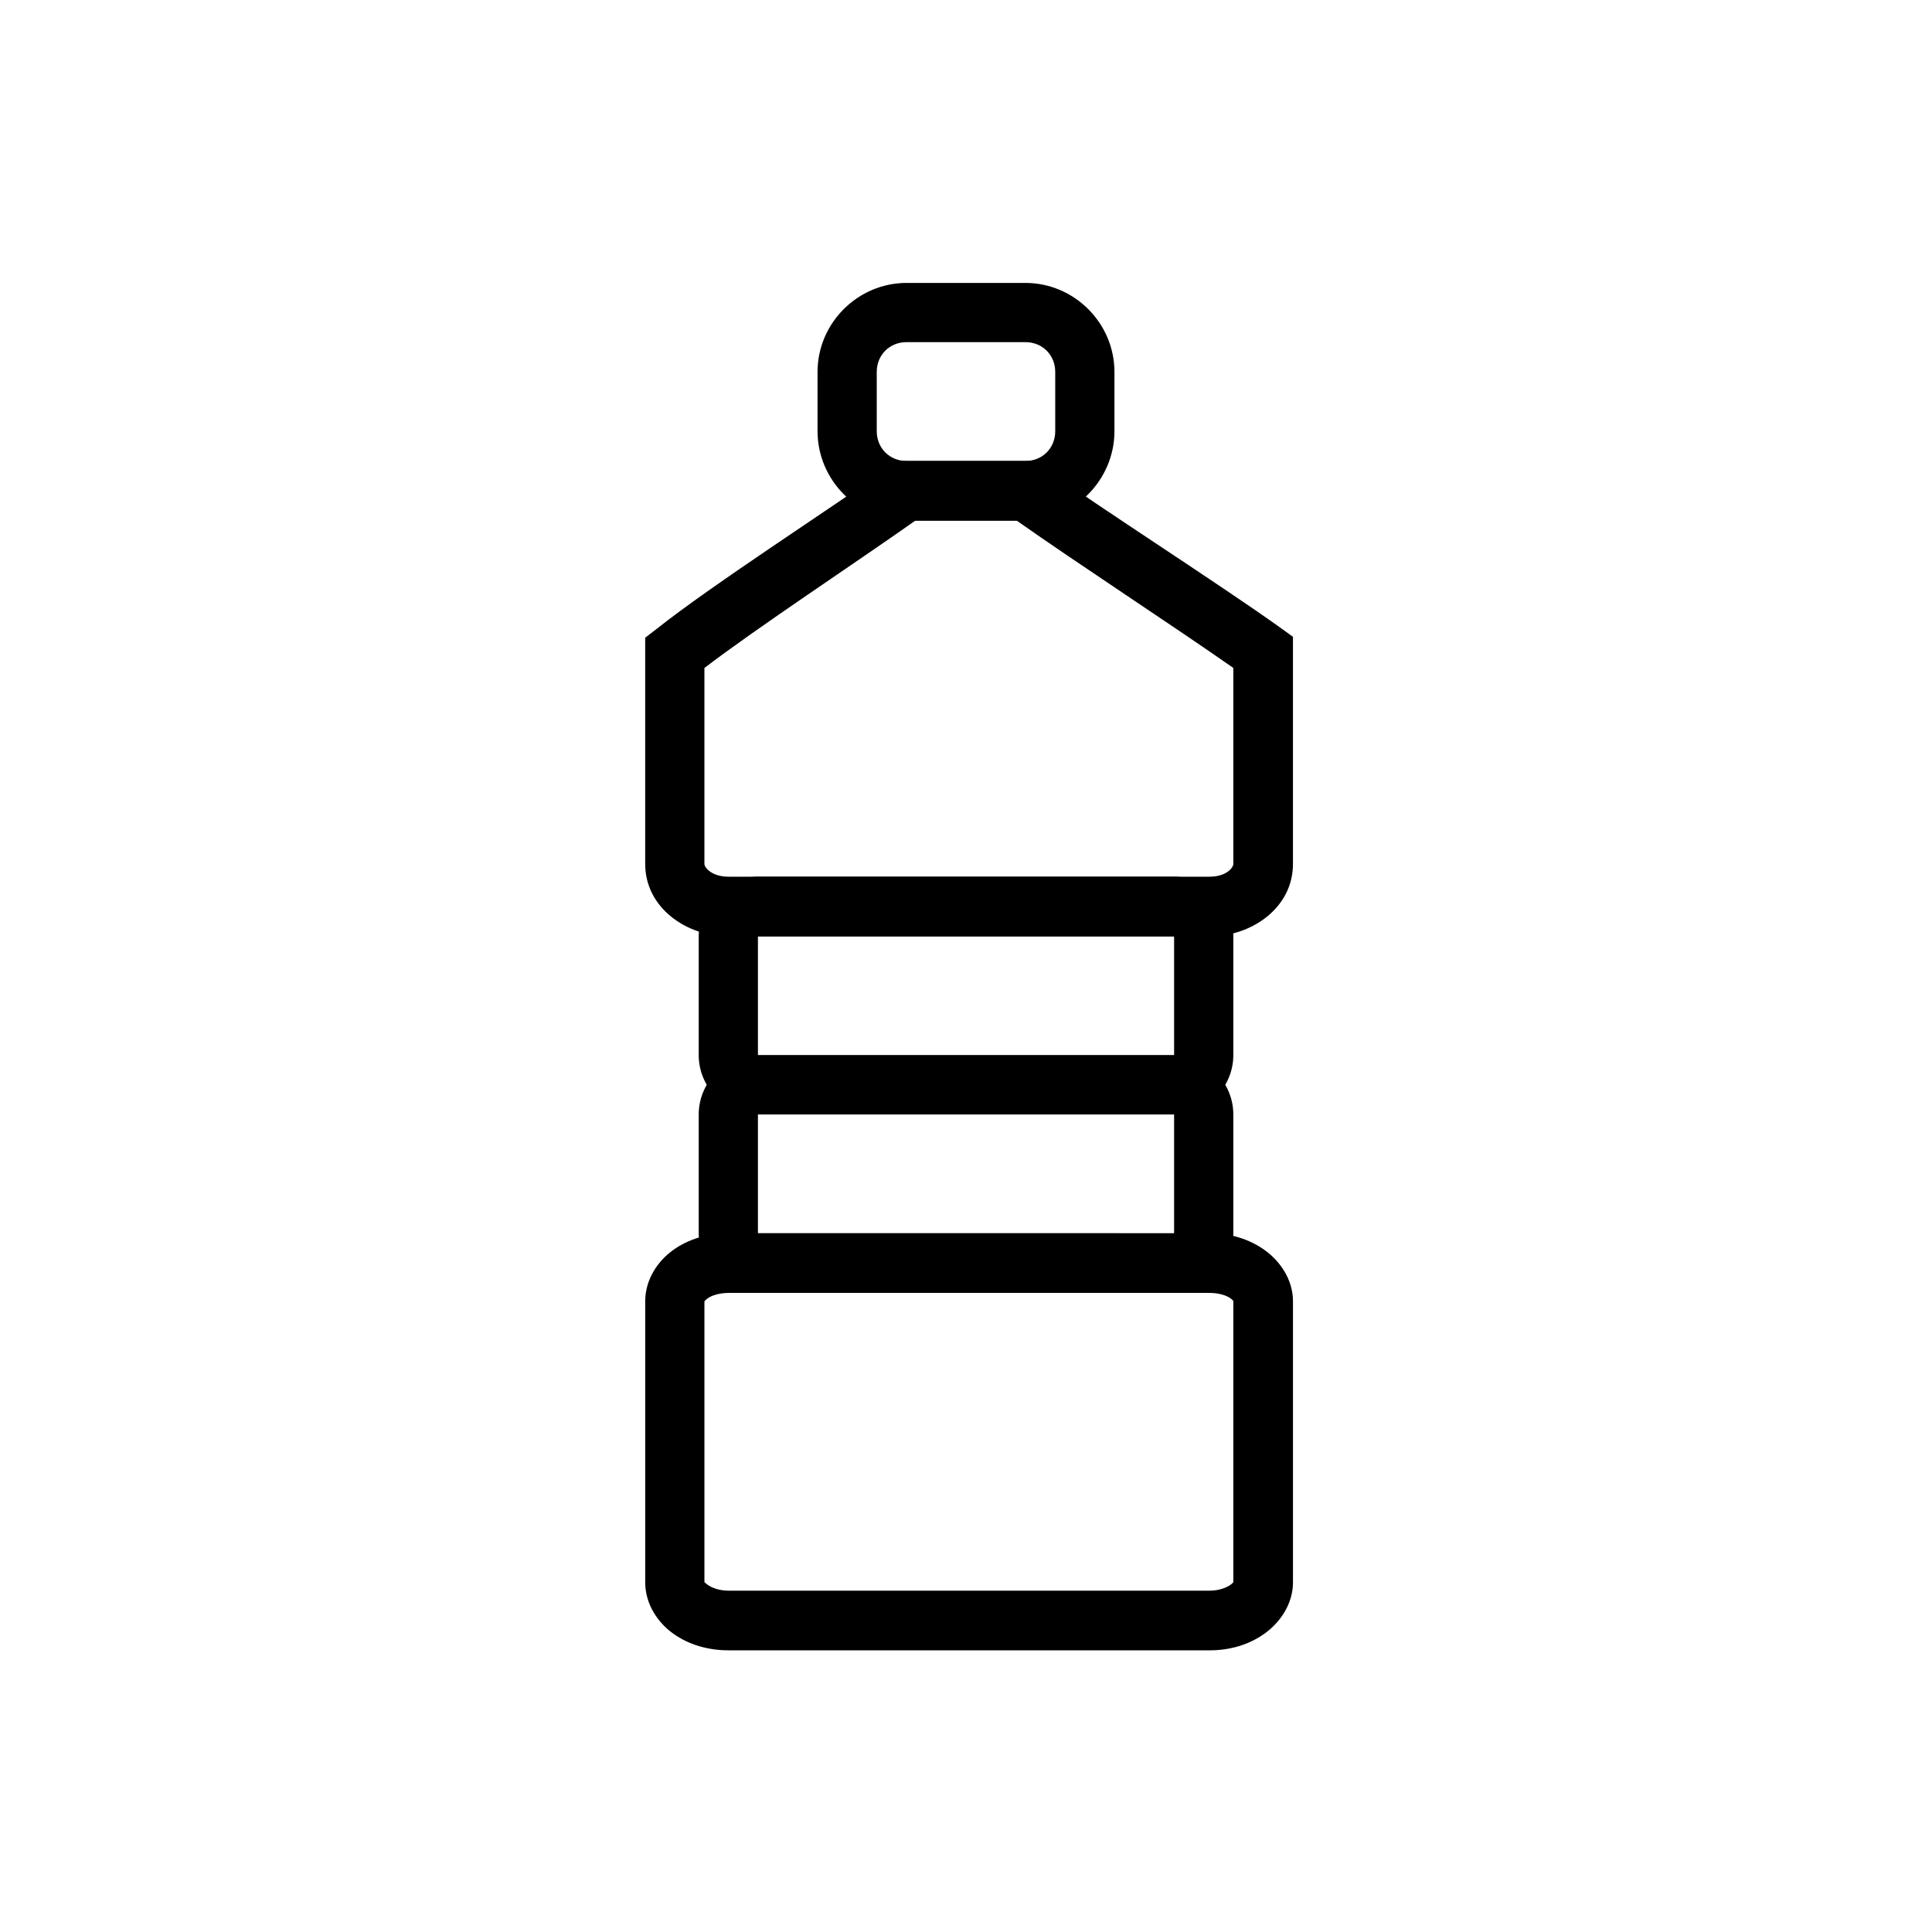
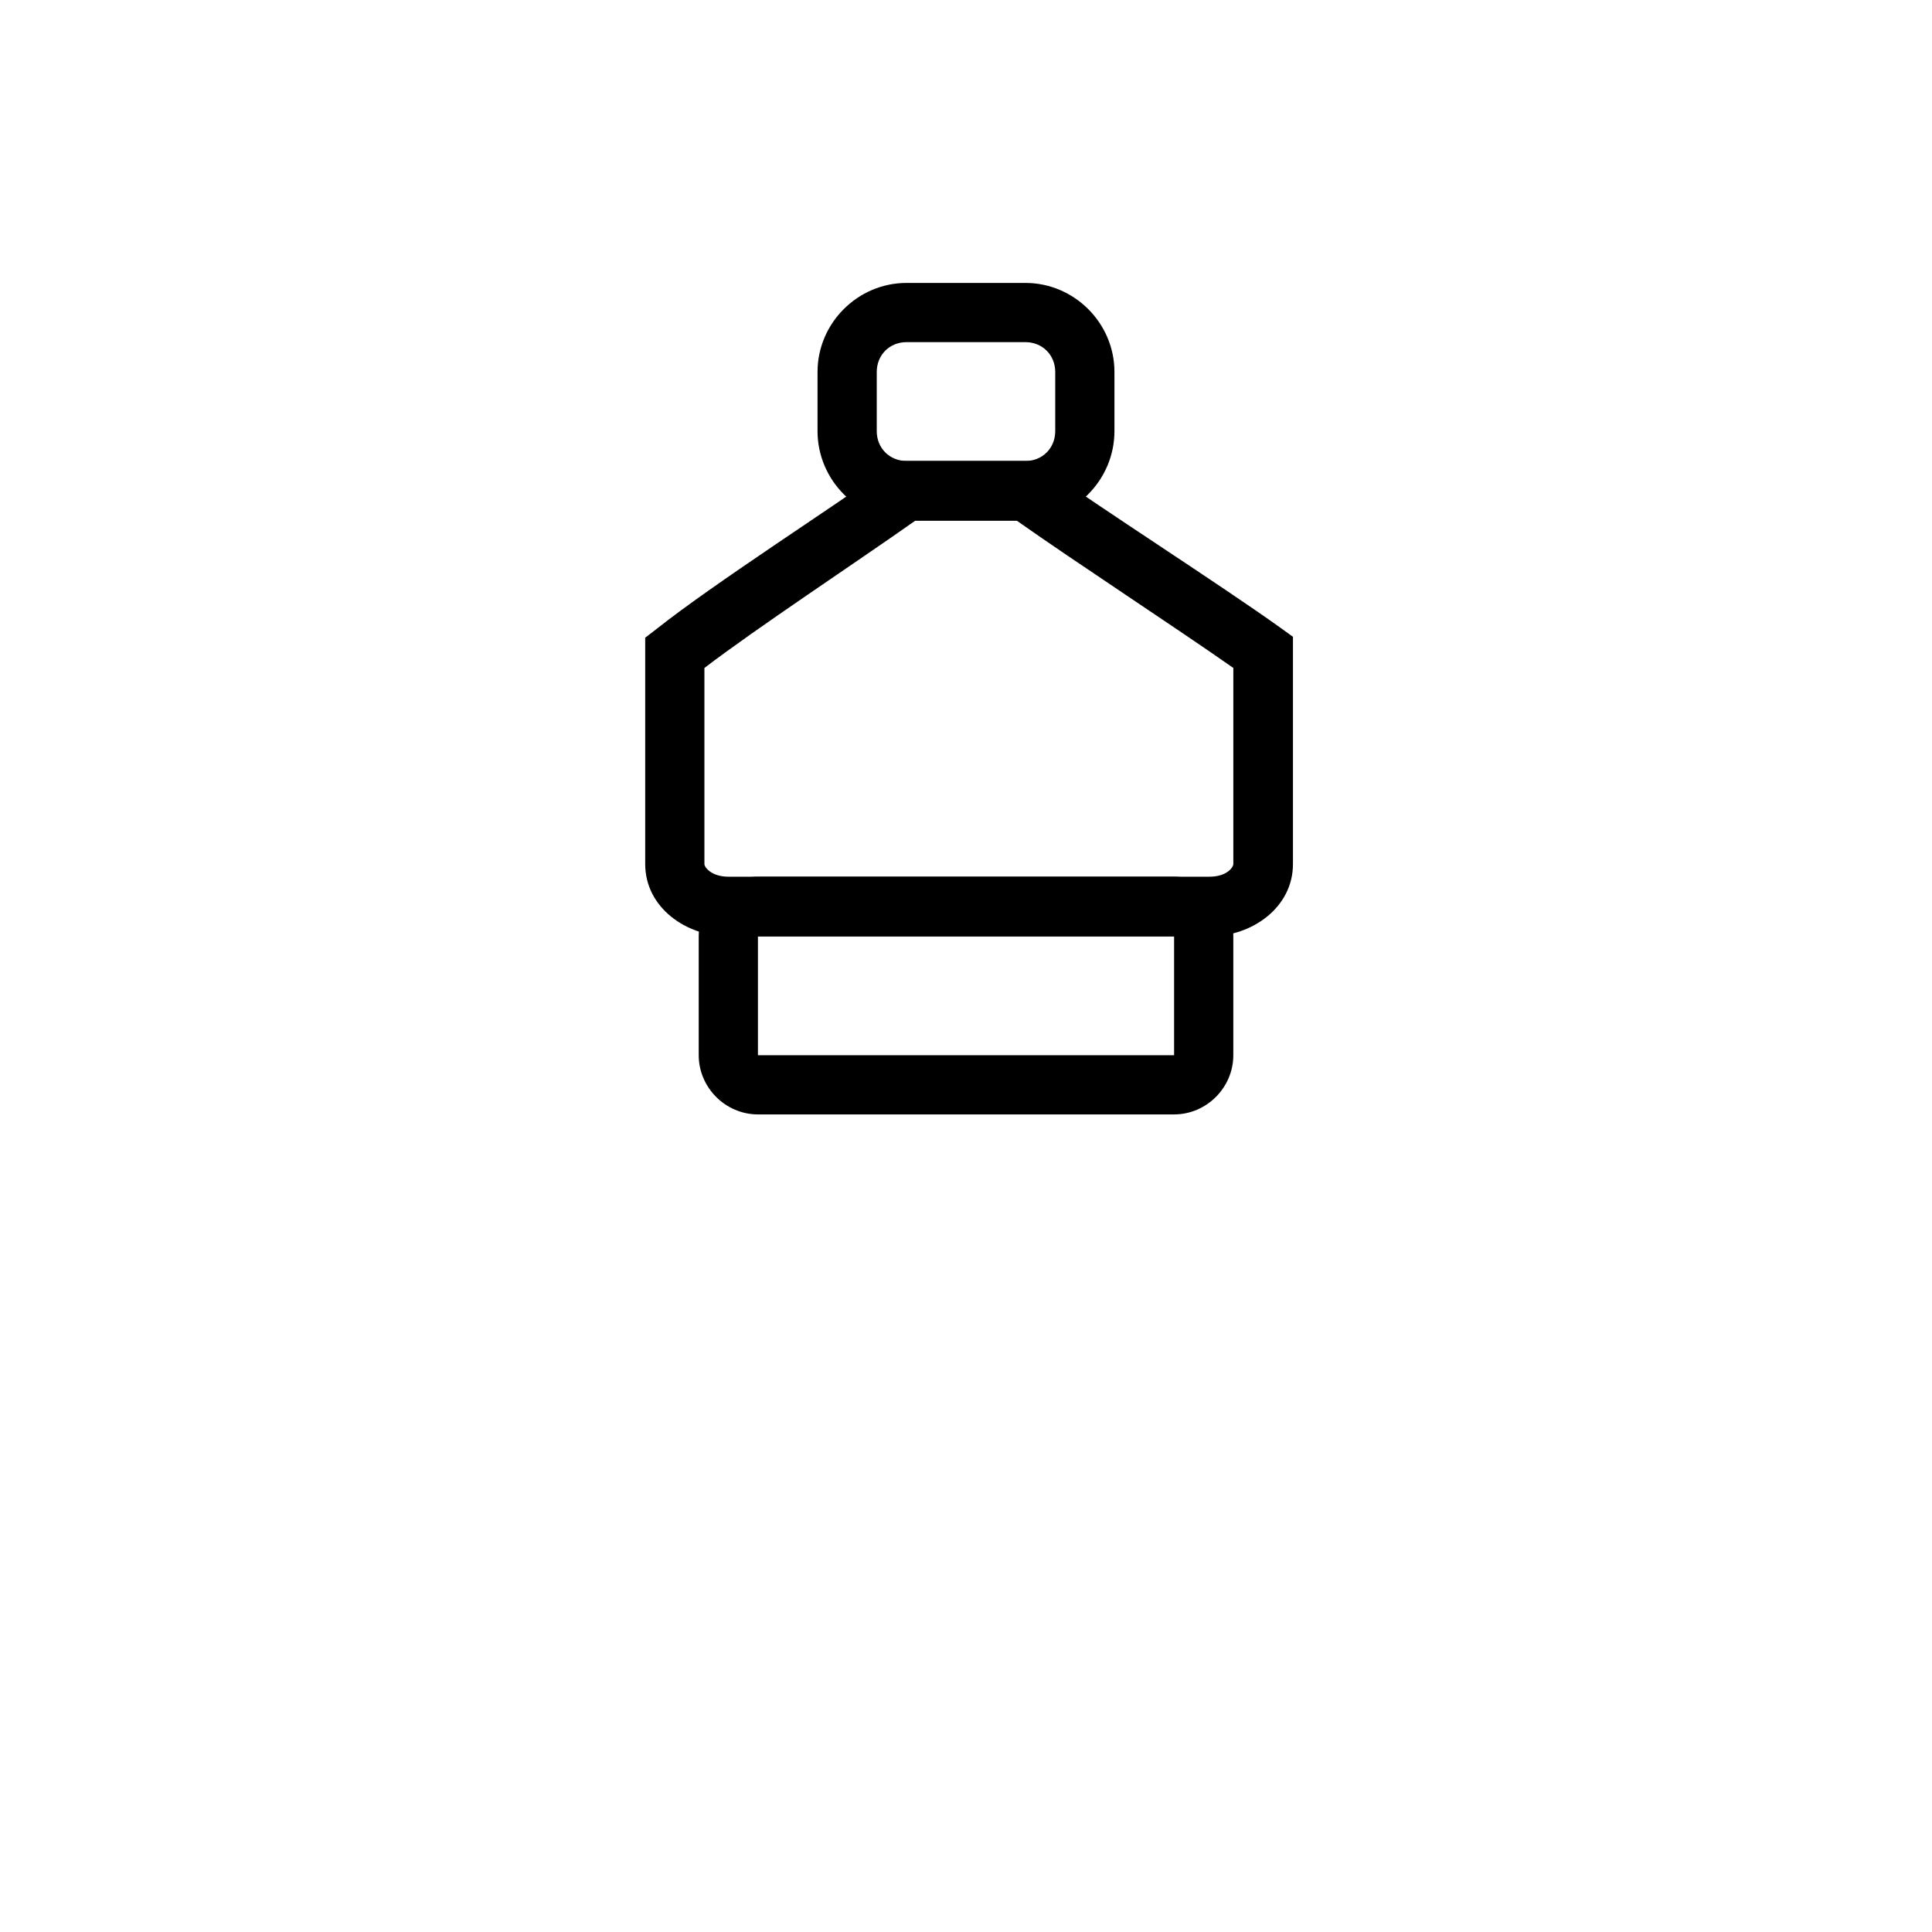
<svg xmlns="http://www.w3.org/2000/svg" fill="#000000" width="800px" height="800px" version="1.1" viewBox="144 144 512 512">
  <g>
    <path d="m381.7 266.16-1.977 1.512c-15.336 10.961-46.691 31.074-61.715 43l-3.023 2.328v59.969c0 11.559 10.871 19.176 22.082 19.176h127.5c11.207 0 22.082-7.617 22.082-19.176v-60.203l-3.371-2.441c-16.152-11.547-47.656-31.691-62.992-42.652l-1.977-1.512zm4.883 15.805h26.848c15.699 11.082 41.961 28.207 57.414 39.051v51.949c0 0.906-1.781 3.367-6.277 3.367l-127.5 0.004c-4.492 0-6.391-2.469-6.391-3.367v-51.949c13.734-10.512 40.113-27.906 55.902-39.051z" />
-     <path d="m337.07 470.83c-5.43 0-10.535 1.488-14.645 4.414-4.109 2.926-7.438 7.836-7.438 13.598v74.496c0 5.762 3.328 10.668 7.438 13.598 4.109 2.934 9.211 4.414 14.645 4.414h127.5c5.43 0 10.418-1.488 14.527-4.414 4.109-2.926 7.555-7.836 7.555-13.598v-74.496c0-5.762-3.445-10.668-7.555-13.598-4.109-2.926-9.098-4.414-14.527-4.414zm0 15.805h127.5c2.418 0 4.449 0.672 5.461 1.391 1.012 0.719 0.812 0.977 0.812 0.816v74.496c0-0.18 0.199-0.027-0.812 0.695-1.012 0.719-3.043 1.512-5.461 1.512l-127.5 0.004c-2.418 0-4.449-0.785-5.461-1.512-1.016-0.727-0.93-0.863-0.93-0.695v-74.496c0 0.18-0.082-0.117 0.93-0.816 1.012-0.719 3.043-1.391 5.461-1.391z" />
    <path d="m384.25 218.98c-12.949 0-23.594 10.645-23.594 23.594v15.691c0 12.949 10.645 23.707 23.594 23.707h31.496c12.949 0 23.594-10.762 23.594-23.707v-15.691c0-12.949-10.645-23.594-23.594-23.594zm0 15.691h31.496c4.5 0 7.902 3.402 7.902 7.902v15.691c0 4.5-3.402 7.902-7.902 7.902l-31.496-0.004c-4.5 0-7.902-3.402-7.902-7.902v-15.691c0-4.5 3.402-7.902 7.902-7.902z" />
    <path d="m344.86 376.34c-8.586 0-15.691 7.219-15.691 15.805v31.496c0 8.586 7.102 15.691 15.691 15.691h110.29c8.586 0 15.691-7.102 15.691-15.691v-31.496c0-8.586-7.102-15.805-15.691-15.805zm0 15.805h110.29v31.496h-110.29z" />
-     <path d="m344.86 423.64c-8.586 0-15.691 7.102-15.691 15.691v31.496c0 8.586 7.102 15.805 15.691 15.805h110.29c8.586 0 15.691-7.219 15.691-15.805v-31.496c0-8.586-7.102-15.691-15.691-15.691zm0 15.691h110.29v31.496l-110.29-0.004z" />
  </g>
</svg>